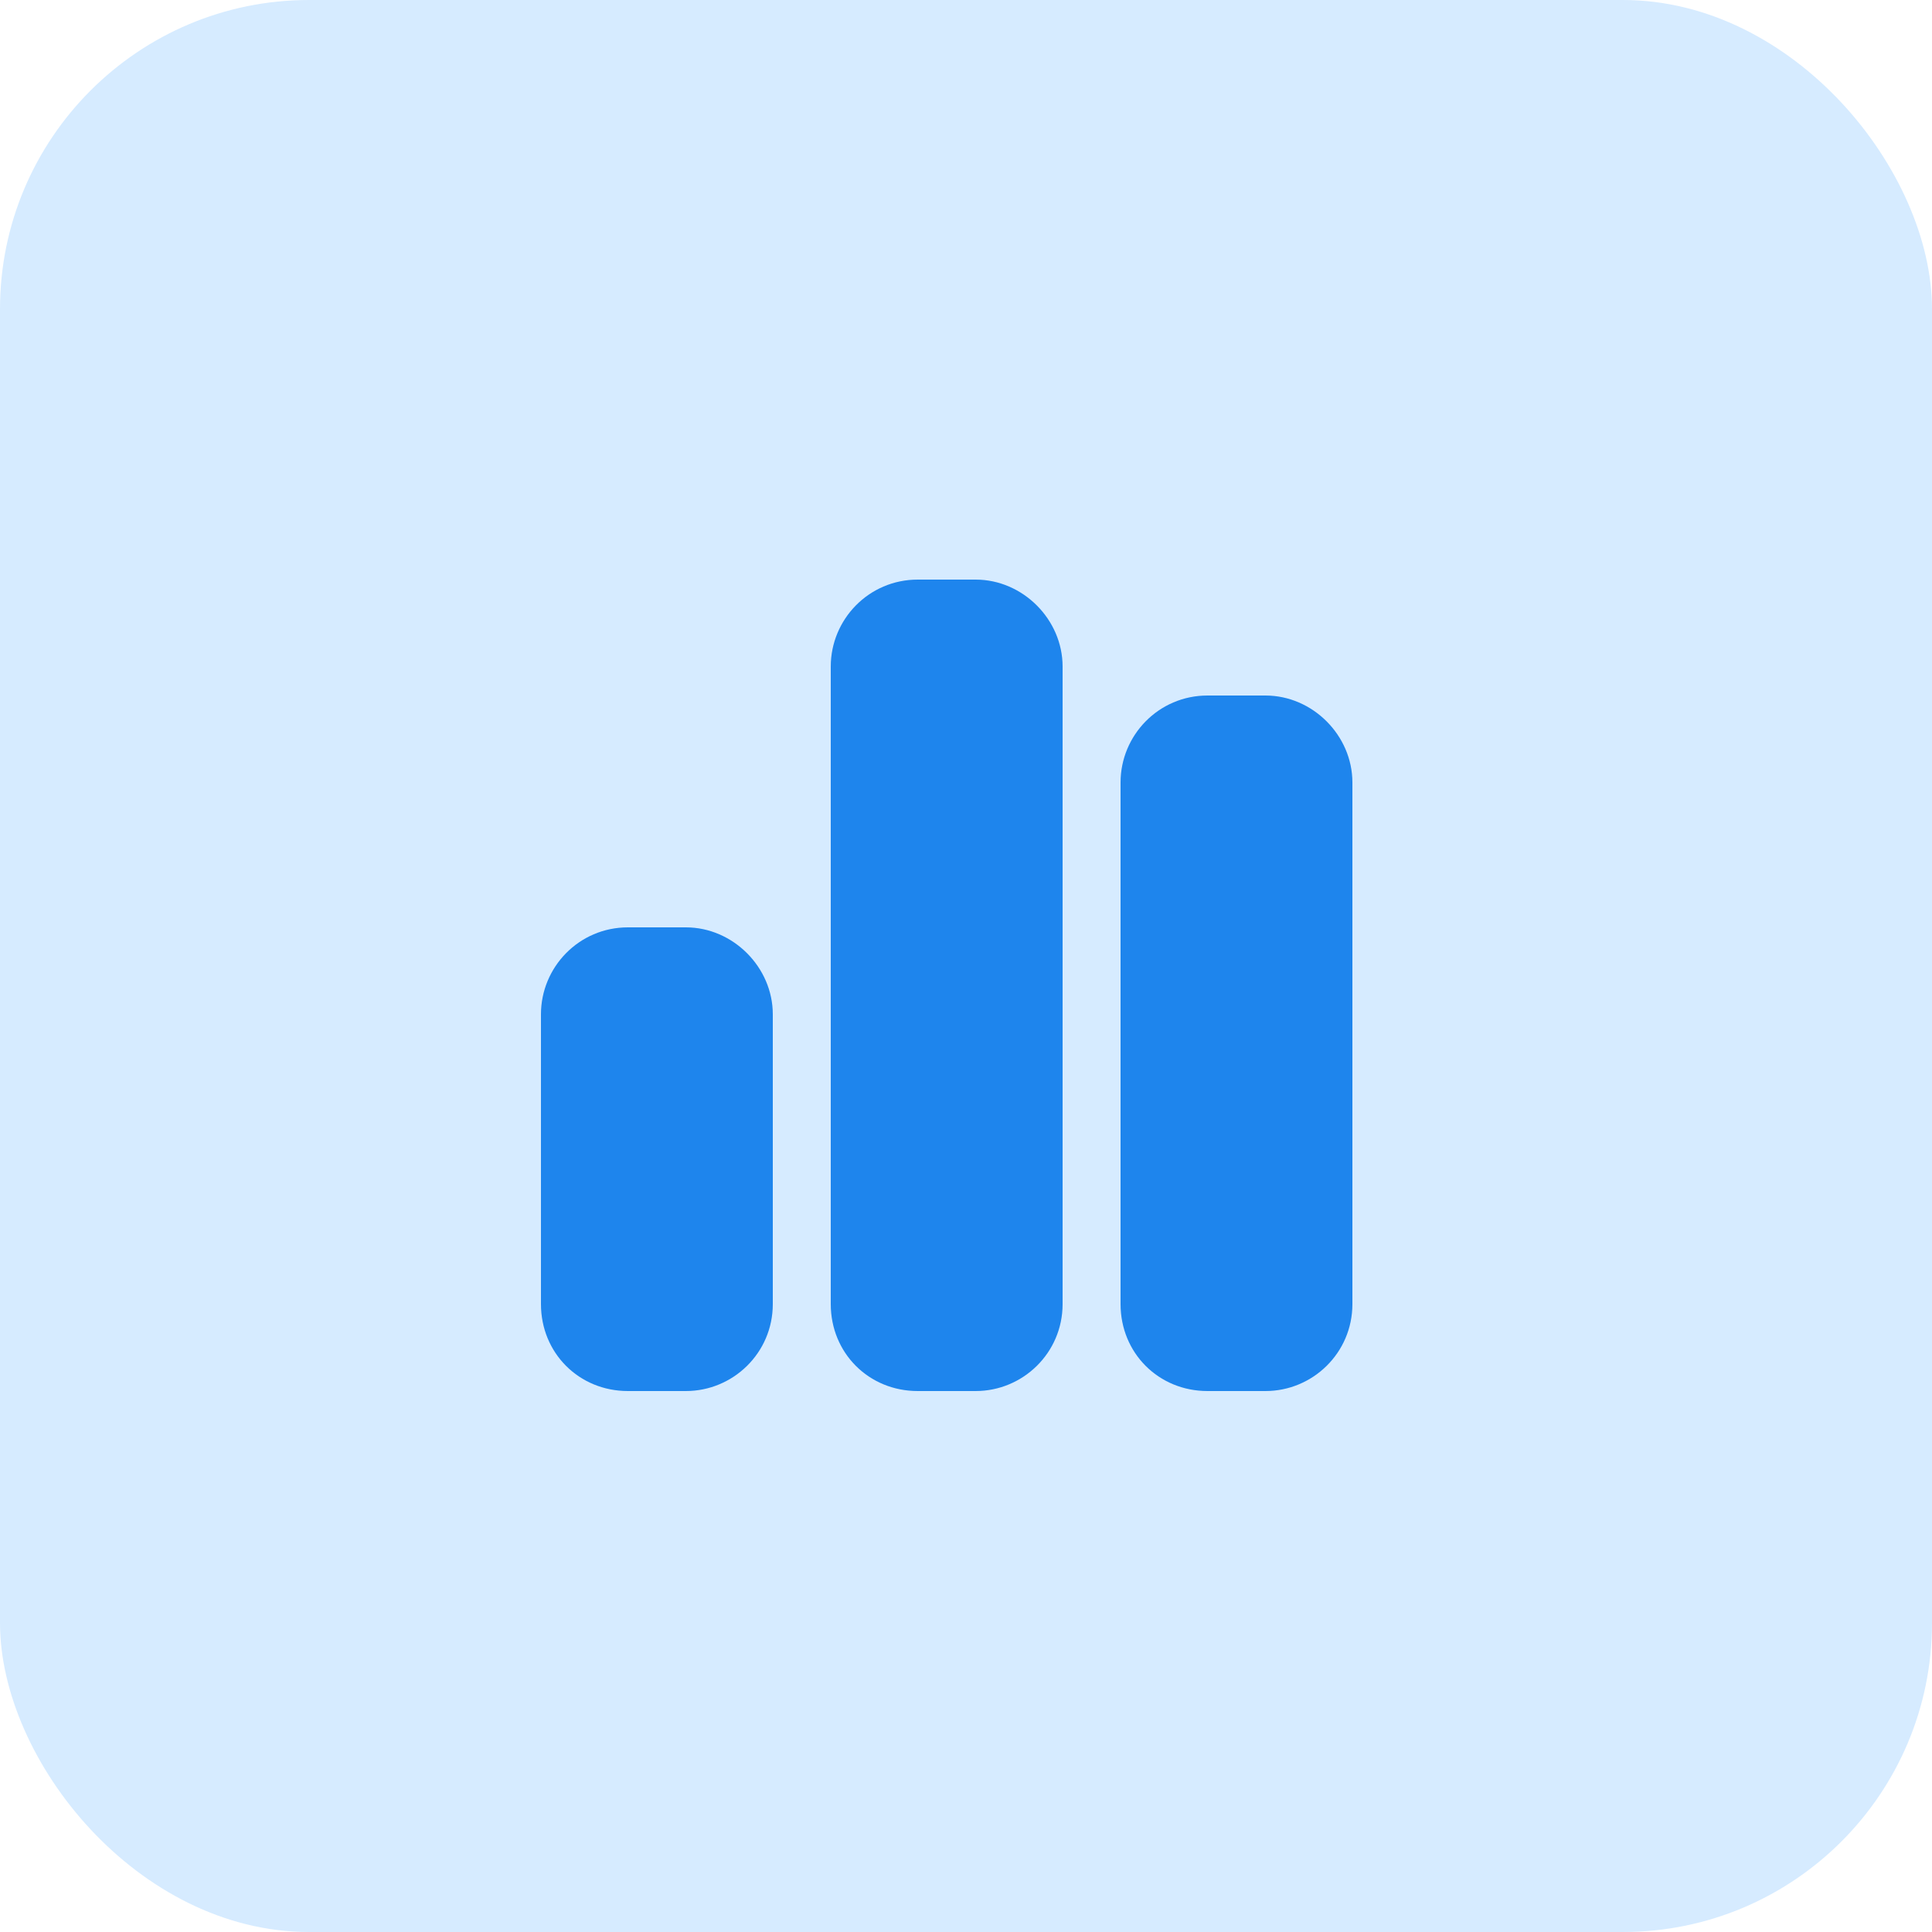
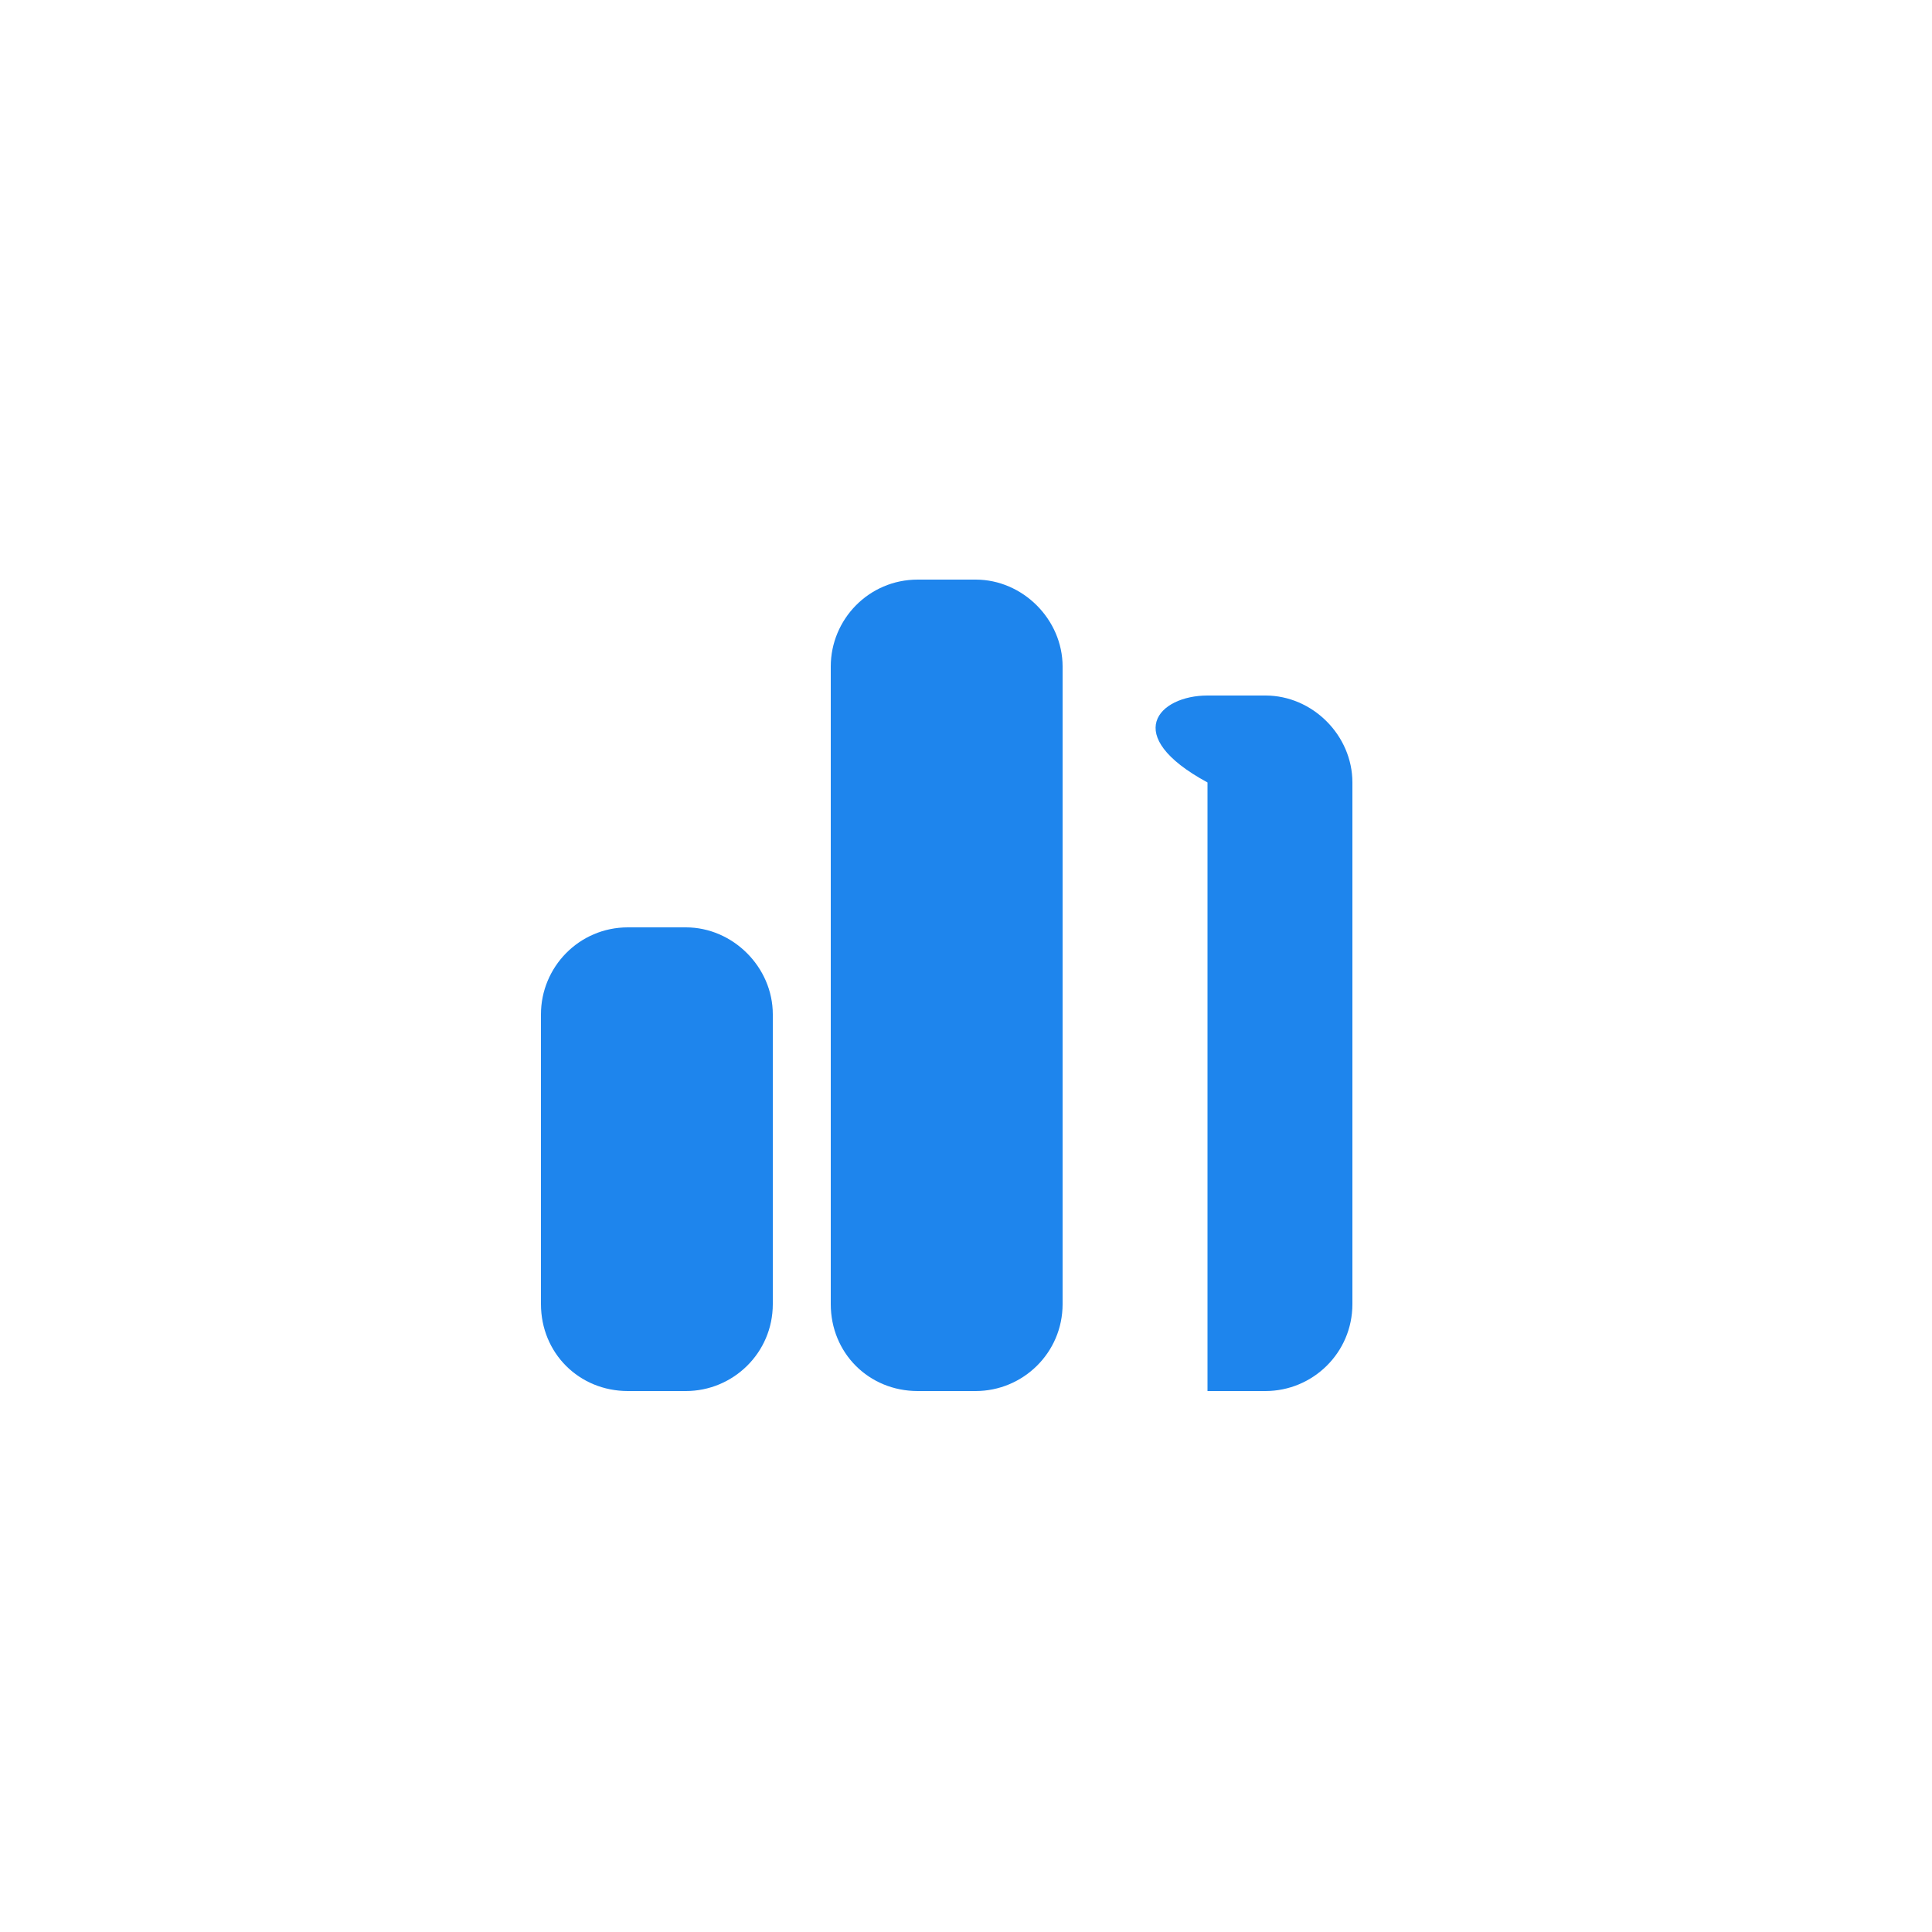
<svg xmlns="http://www.w3.org/2000/svg" width="50" height="50" viewBox="0 0 50 50" fill="none">
-   <rect width="50" height="50" rx="8" fill="#D6EBFF" />
-   <path d="M21.5 17.25C21.5 16.031 22.484 15 23.75 15H25.25C26.469 15 27.5 16.031 27.5 17.25V33.75C27.5 35.016 26.469 36 25.25 36H23.75C22.484 36 21.5 35.016 21.5 33.75V17.25ZM14 26.25C14 25.031 14.984 24 16.25 24H17.75C18.969 24 20 25.031 20 26.25V33.75C20 35.016 18.969 36 17.75 36H16.25C14.984 36 14 35.016 14 33.75V26.25ZM31.25 18H32.75C33.969 18 35 19.031 35 20.25V33.75C35 35.016 33.969 36 32.75 36H31.25C29.984 36 29 35.016 29 33.75V20.25C29 19.031 29.984 18 31.25 18Z" fill="#1E85ED" />
+   <path d="M21.5 17.25C21.5 16.031 22.484 15 23.75 15H25.25C26.469 15 27.5 16.031 27.5 17.25V33.75C27.5 35.016 26.469 36 25.25 36H23.75C22.484 36 21.5 35.016 21.5 33.75V17.25ZM14 26.25C14 25.031 14.984 24 16.25 24H17.75C18.969 24 20 25.031 20 26.25V33.75C20 35.016 18.969 36 17.75 36H16.25C14.984 36 14 35.016 14 33.75V26.25ZM31.25 18H32.75C33.969 18 35 19.031 35 20.25V33.75C35 35.016 33.969 36 32.75 36H31.25V20.25C29 19.031 29.984 18 31.25 18Z" fill="#1E85ED" />
</svg>